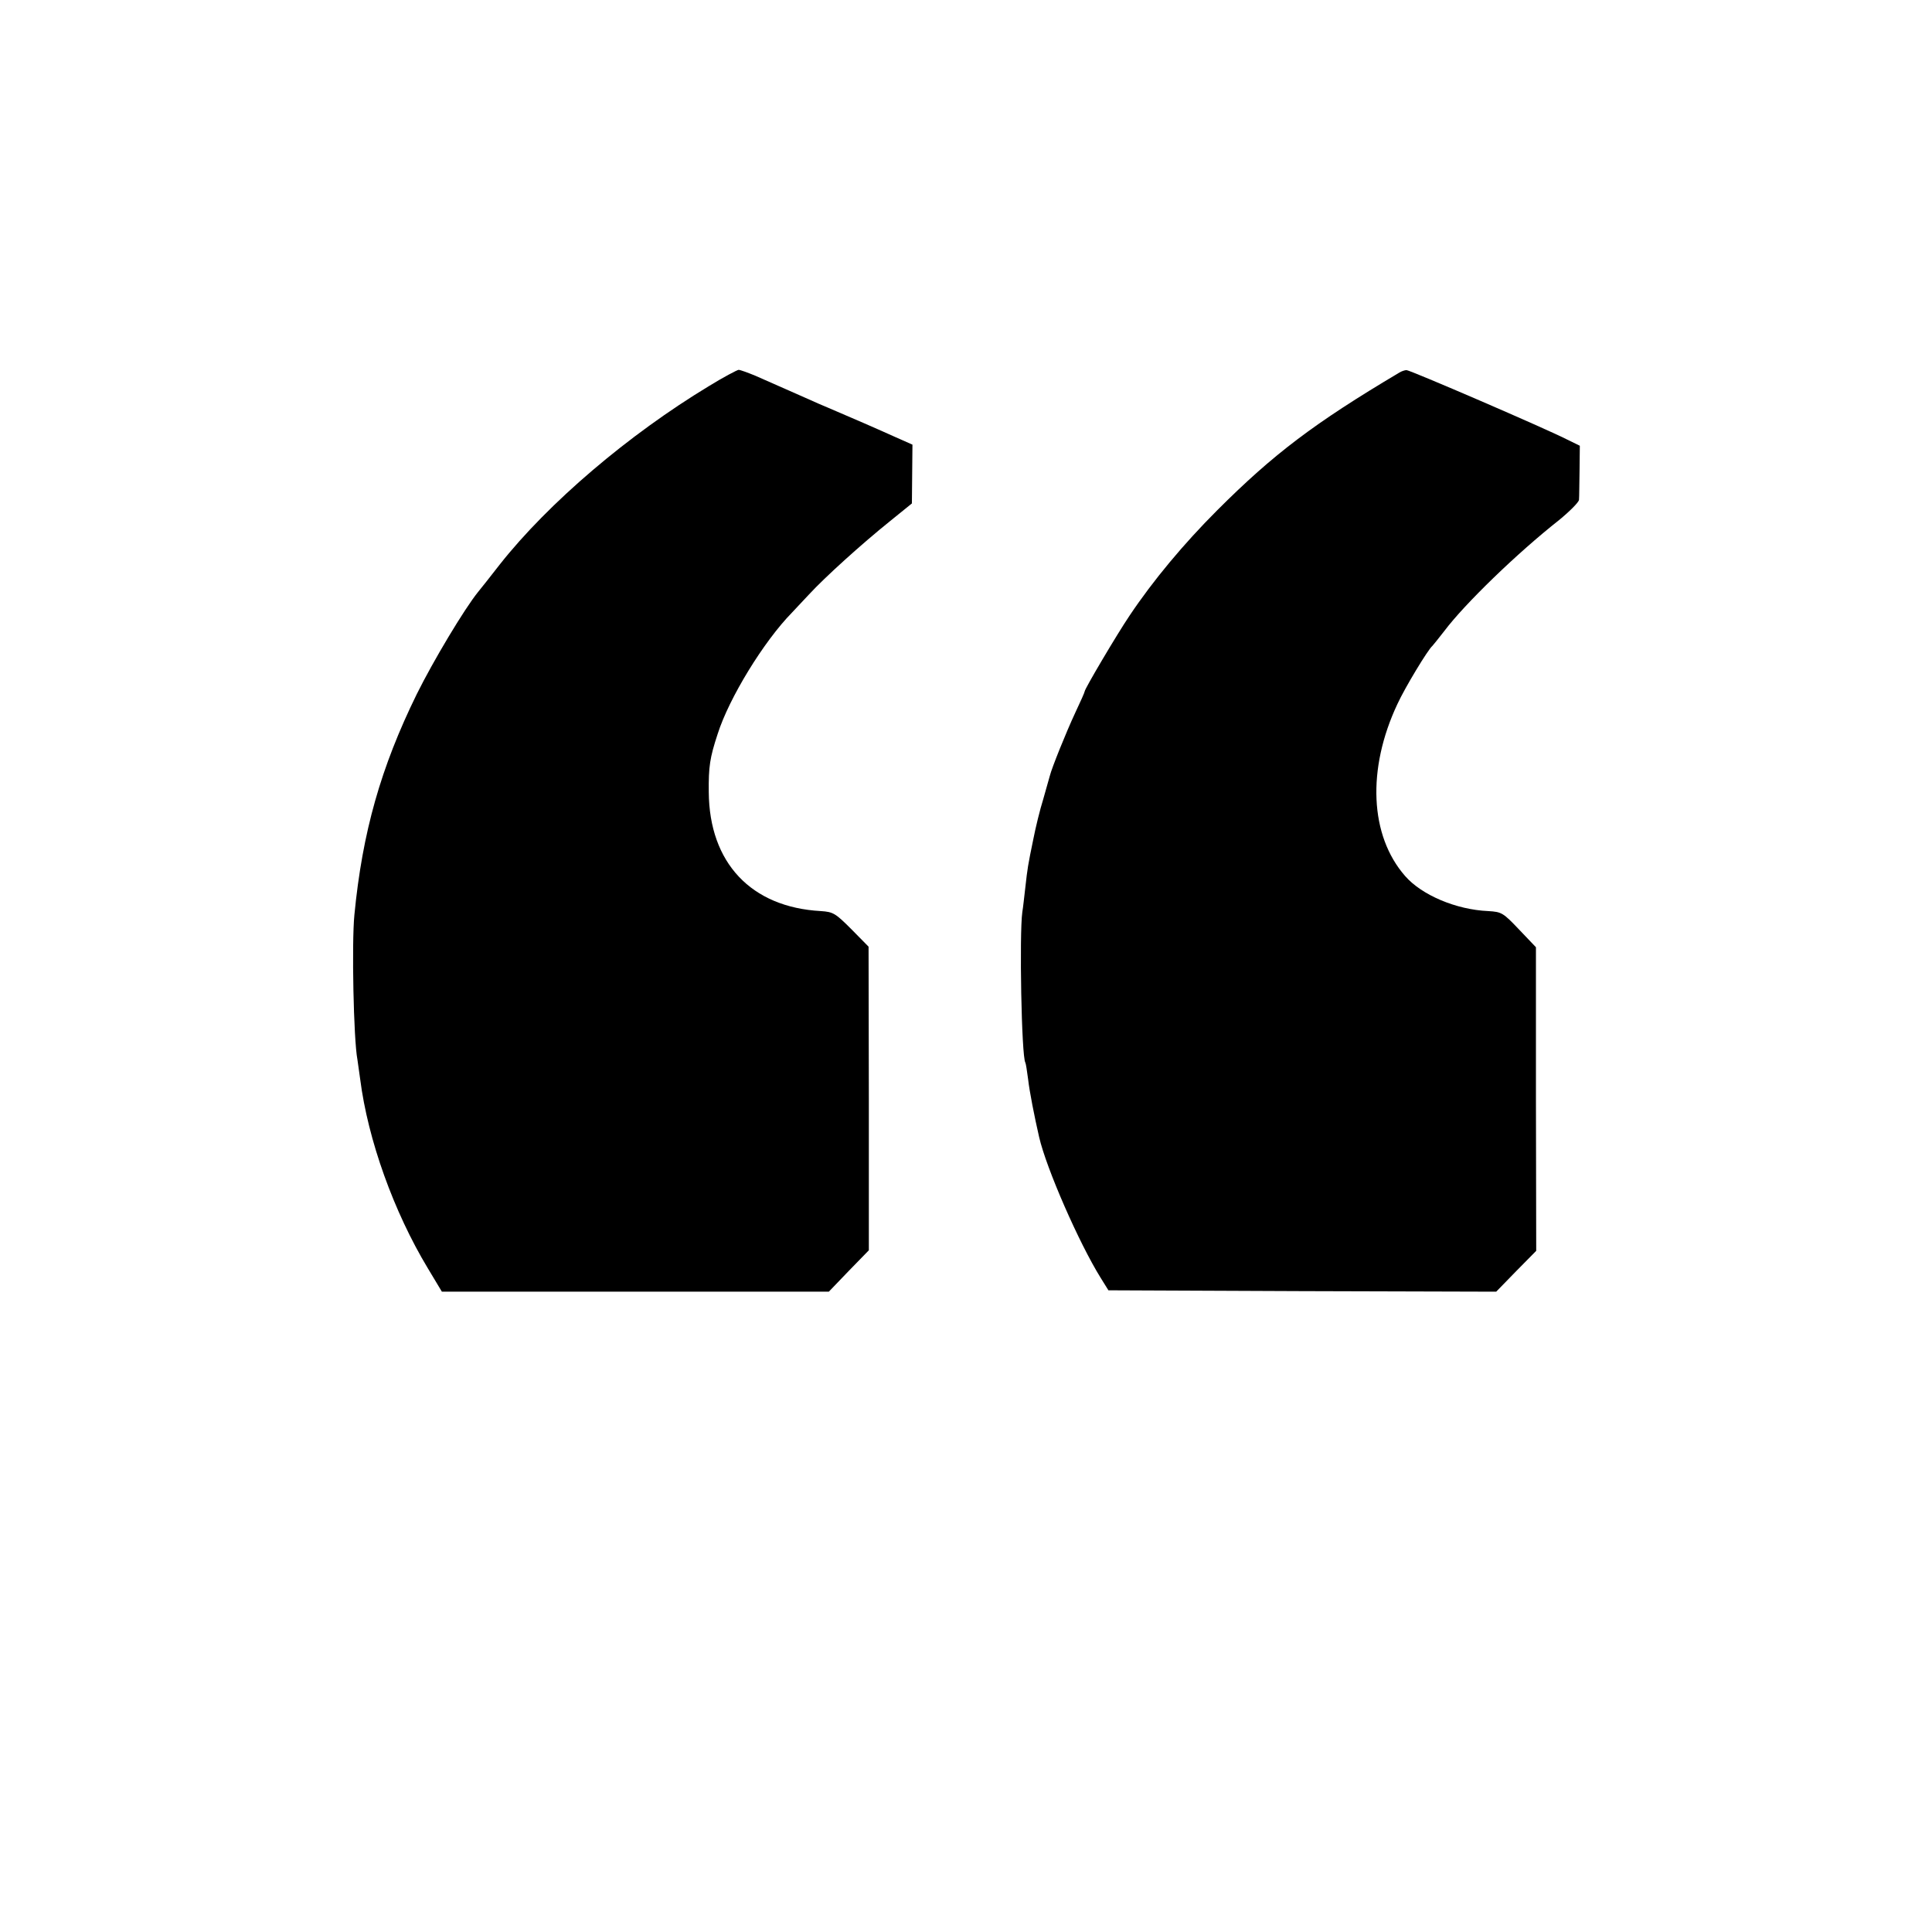
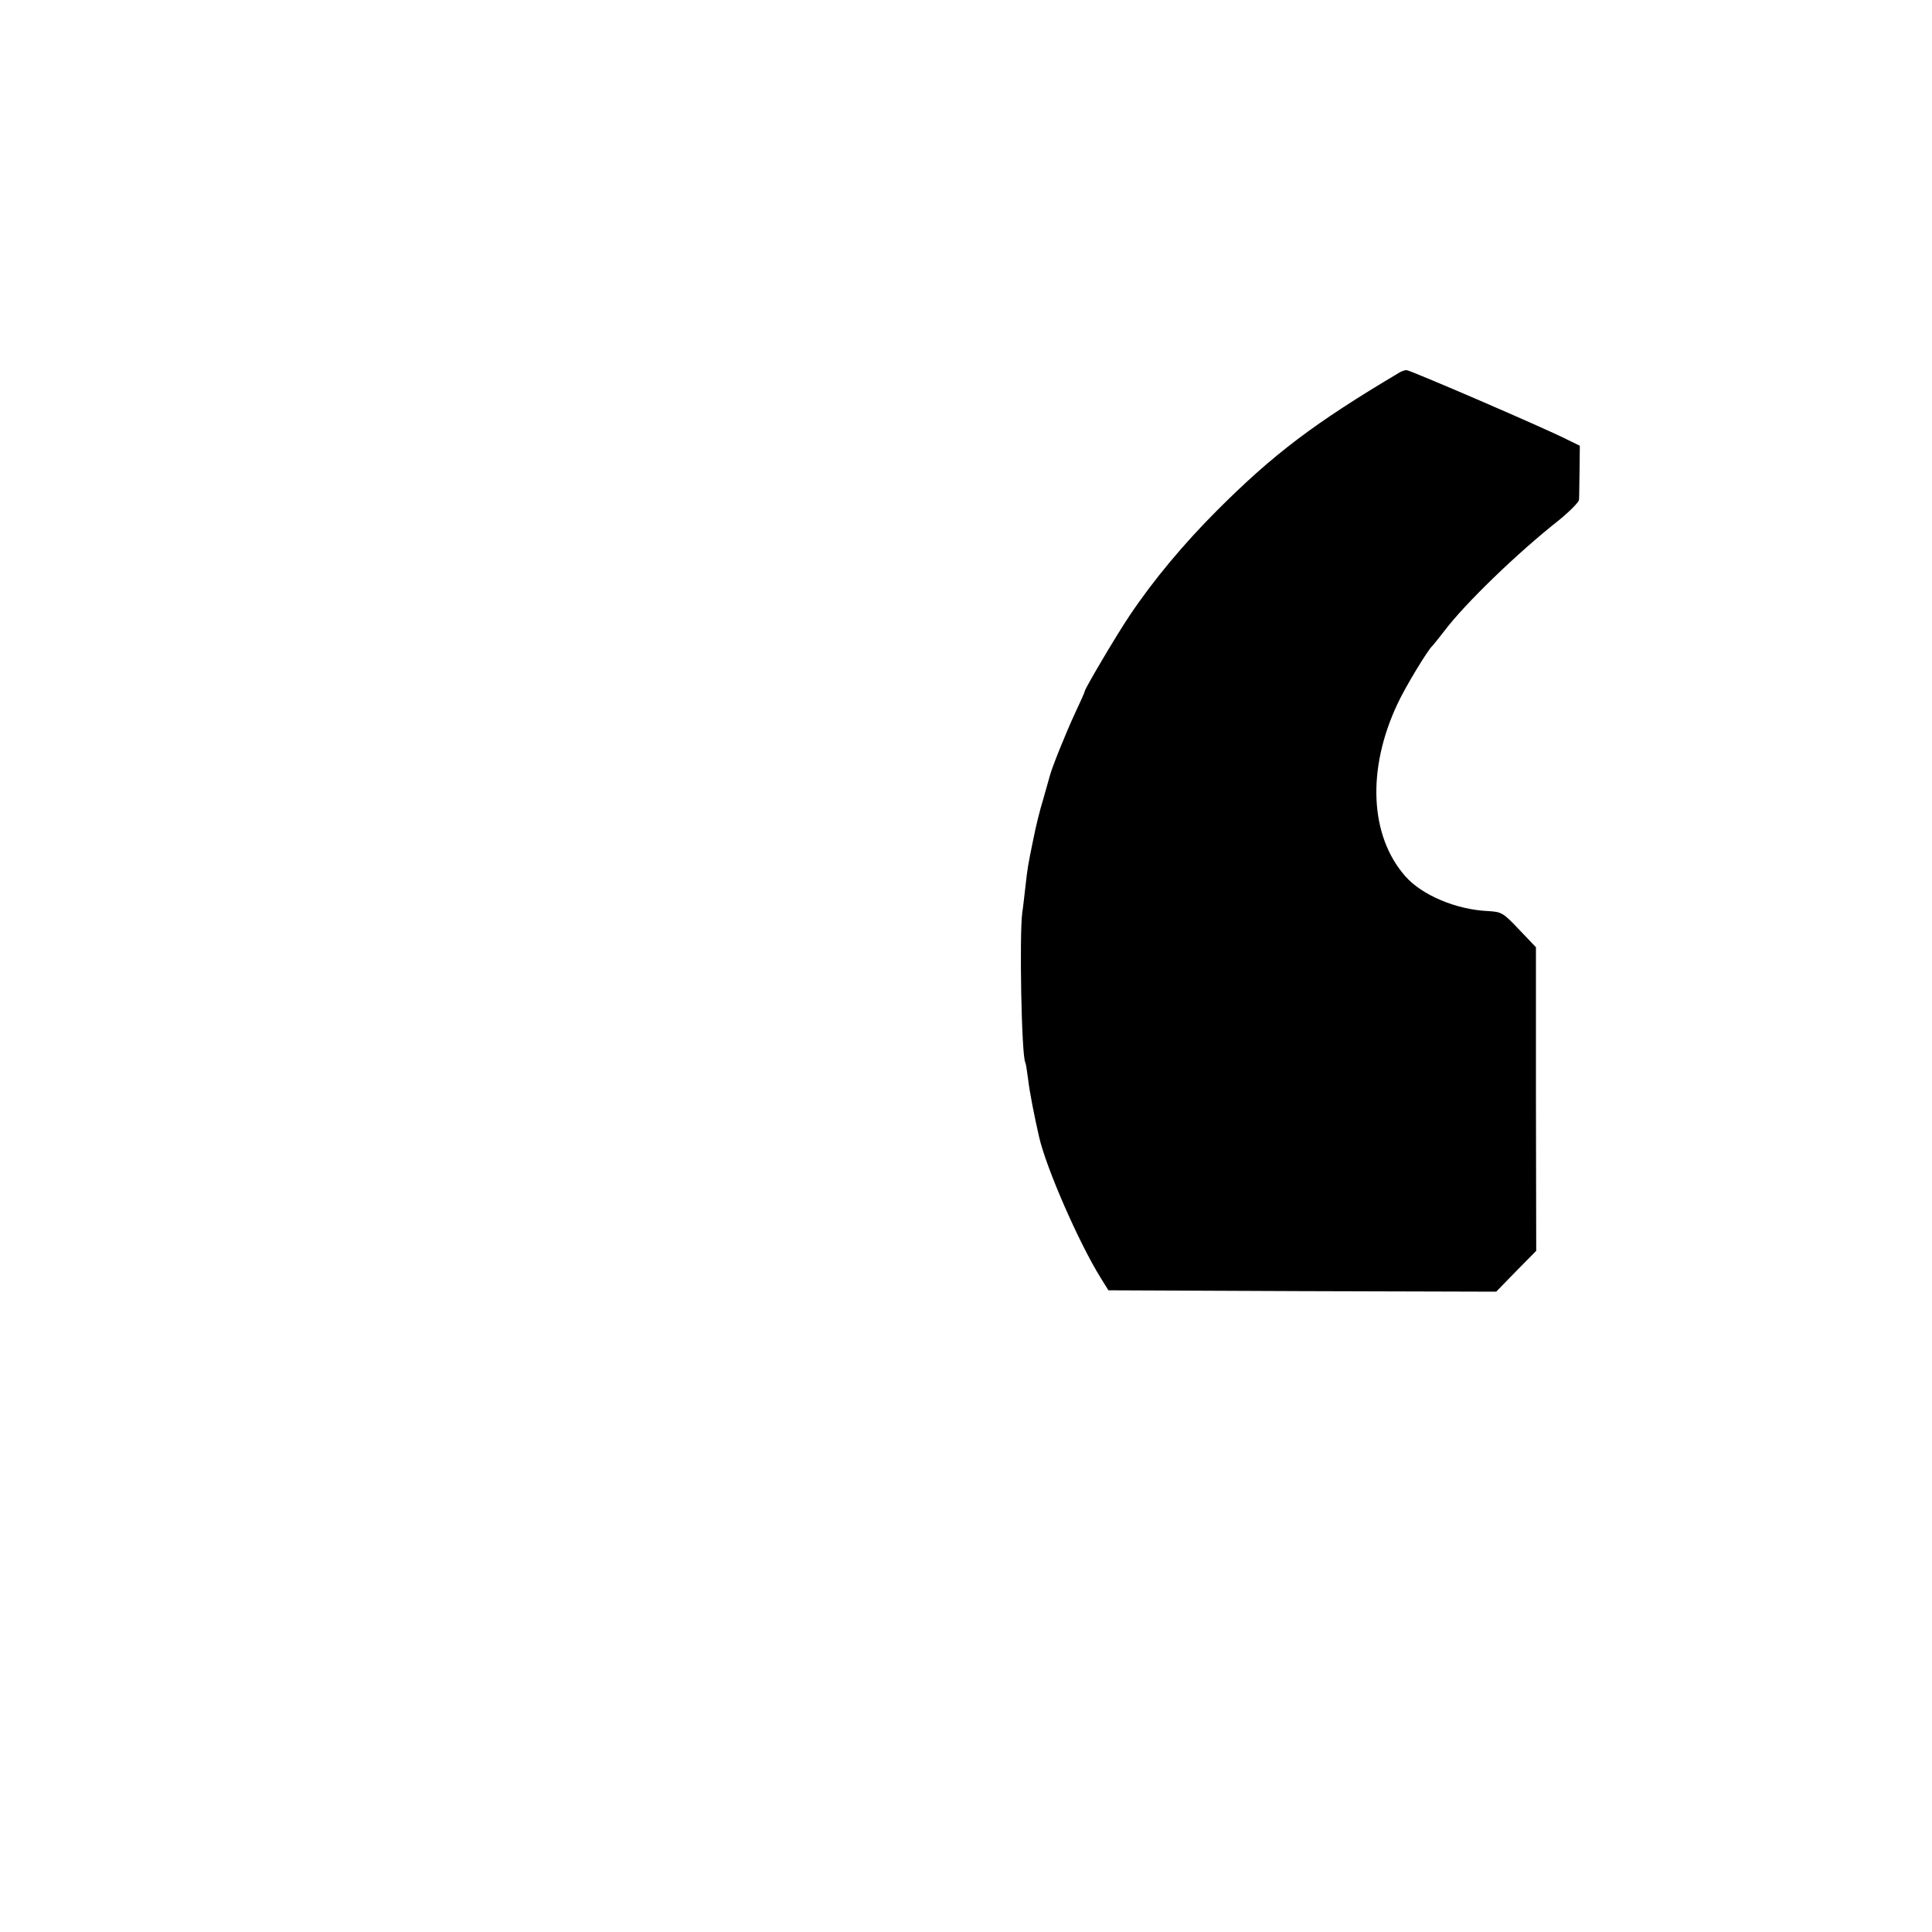
<svg xmlns="http://www.w3.org/2000/svg" version="1.0" width="700pt" height="700pt" viewBox="0 0 700 700" preserveAspectRatio="xMidYMid meet">
  <g transform="translate(0,700) scale(0.1,-0.1)" fill="#000000" stroke="none">
-     <path d="M2570 5602 c-293 -177 -583 -424 -759 -647 -34 -44 -70 -89 -79 -100 -50 -62 -162 -249 -222 -370 -130 -265 -197 -500 -226 -800 -10 -102 -3 -452 11 -524 1 -9 6 -41 10 -71 28 -220 122 -481 245 -685 l51 -85 701 0 701 0 72 75 73 75 0 550 -1 550 -62 63 c-58 58 -66 63 -111 66 -253 14 -404 175 -406 431 -1 92 4 125 32 210 41 130 167 336 270 441 8 9 36 38 61 65 58 63 192 184 294 266 l79 64 1 107 1 106 -61 27 c-98 44 -136 60 -215 94 -41 17 -93 40 -115 50 -38 17 -61 27 -179 79 -27 11 -54 21 -60 21 -6 -1 -54 -26 -106 -58z" />
    <path d="M5070 5650 c-308 -183 -456 -295 -660 -499 -121 -121 -232 -254 -317 -381 -46 -68 -163 -266 -163 -275 0 -3 -15 -37 -34 -77 -34 -73 -85 -200 -92 -228 -2 -8 -13 -46 -24 -85 -12 -38 -28 -104 -36 -145 -20 -97 -21 -104 -29 -175 -4 -33 -8 -73 -11 -90 -11 -79 -3 -523 11 -545 2 -3 6 -30 10 -60 5 -45 23 -136 40 -210 26 -113 144 -383 223 -510 l28 -45 702 -3 703 -2 72 74 73 74 -1 550 0 550 -61 64 c-58 61 -63 64 -112 67 -116 5 -241 58 -301 127 -128 146 -139 387 -28 623 27 59 111 198 127 211 3 3 23 28 44 55 73 97 264 282 414 400 39 32 72 65 73 74 1 9 1 57 2 106 l1 90 -45 22 c-78 40 -572 253 -583 252 -6 0 -18 -4 -26 -9z" />
  </g>
</svg>